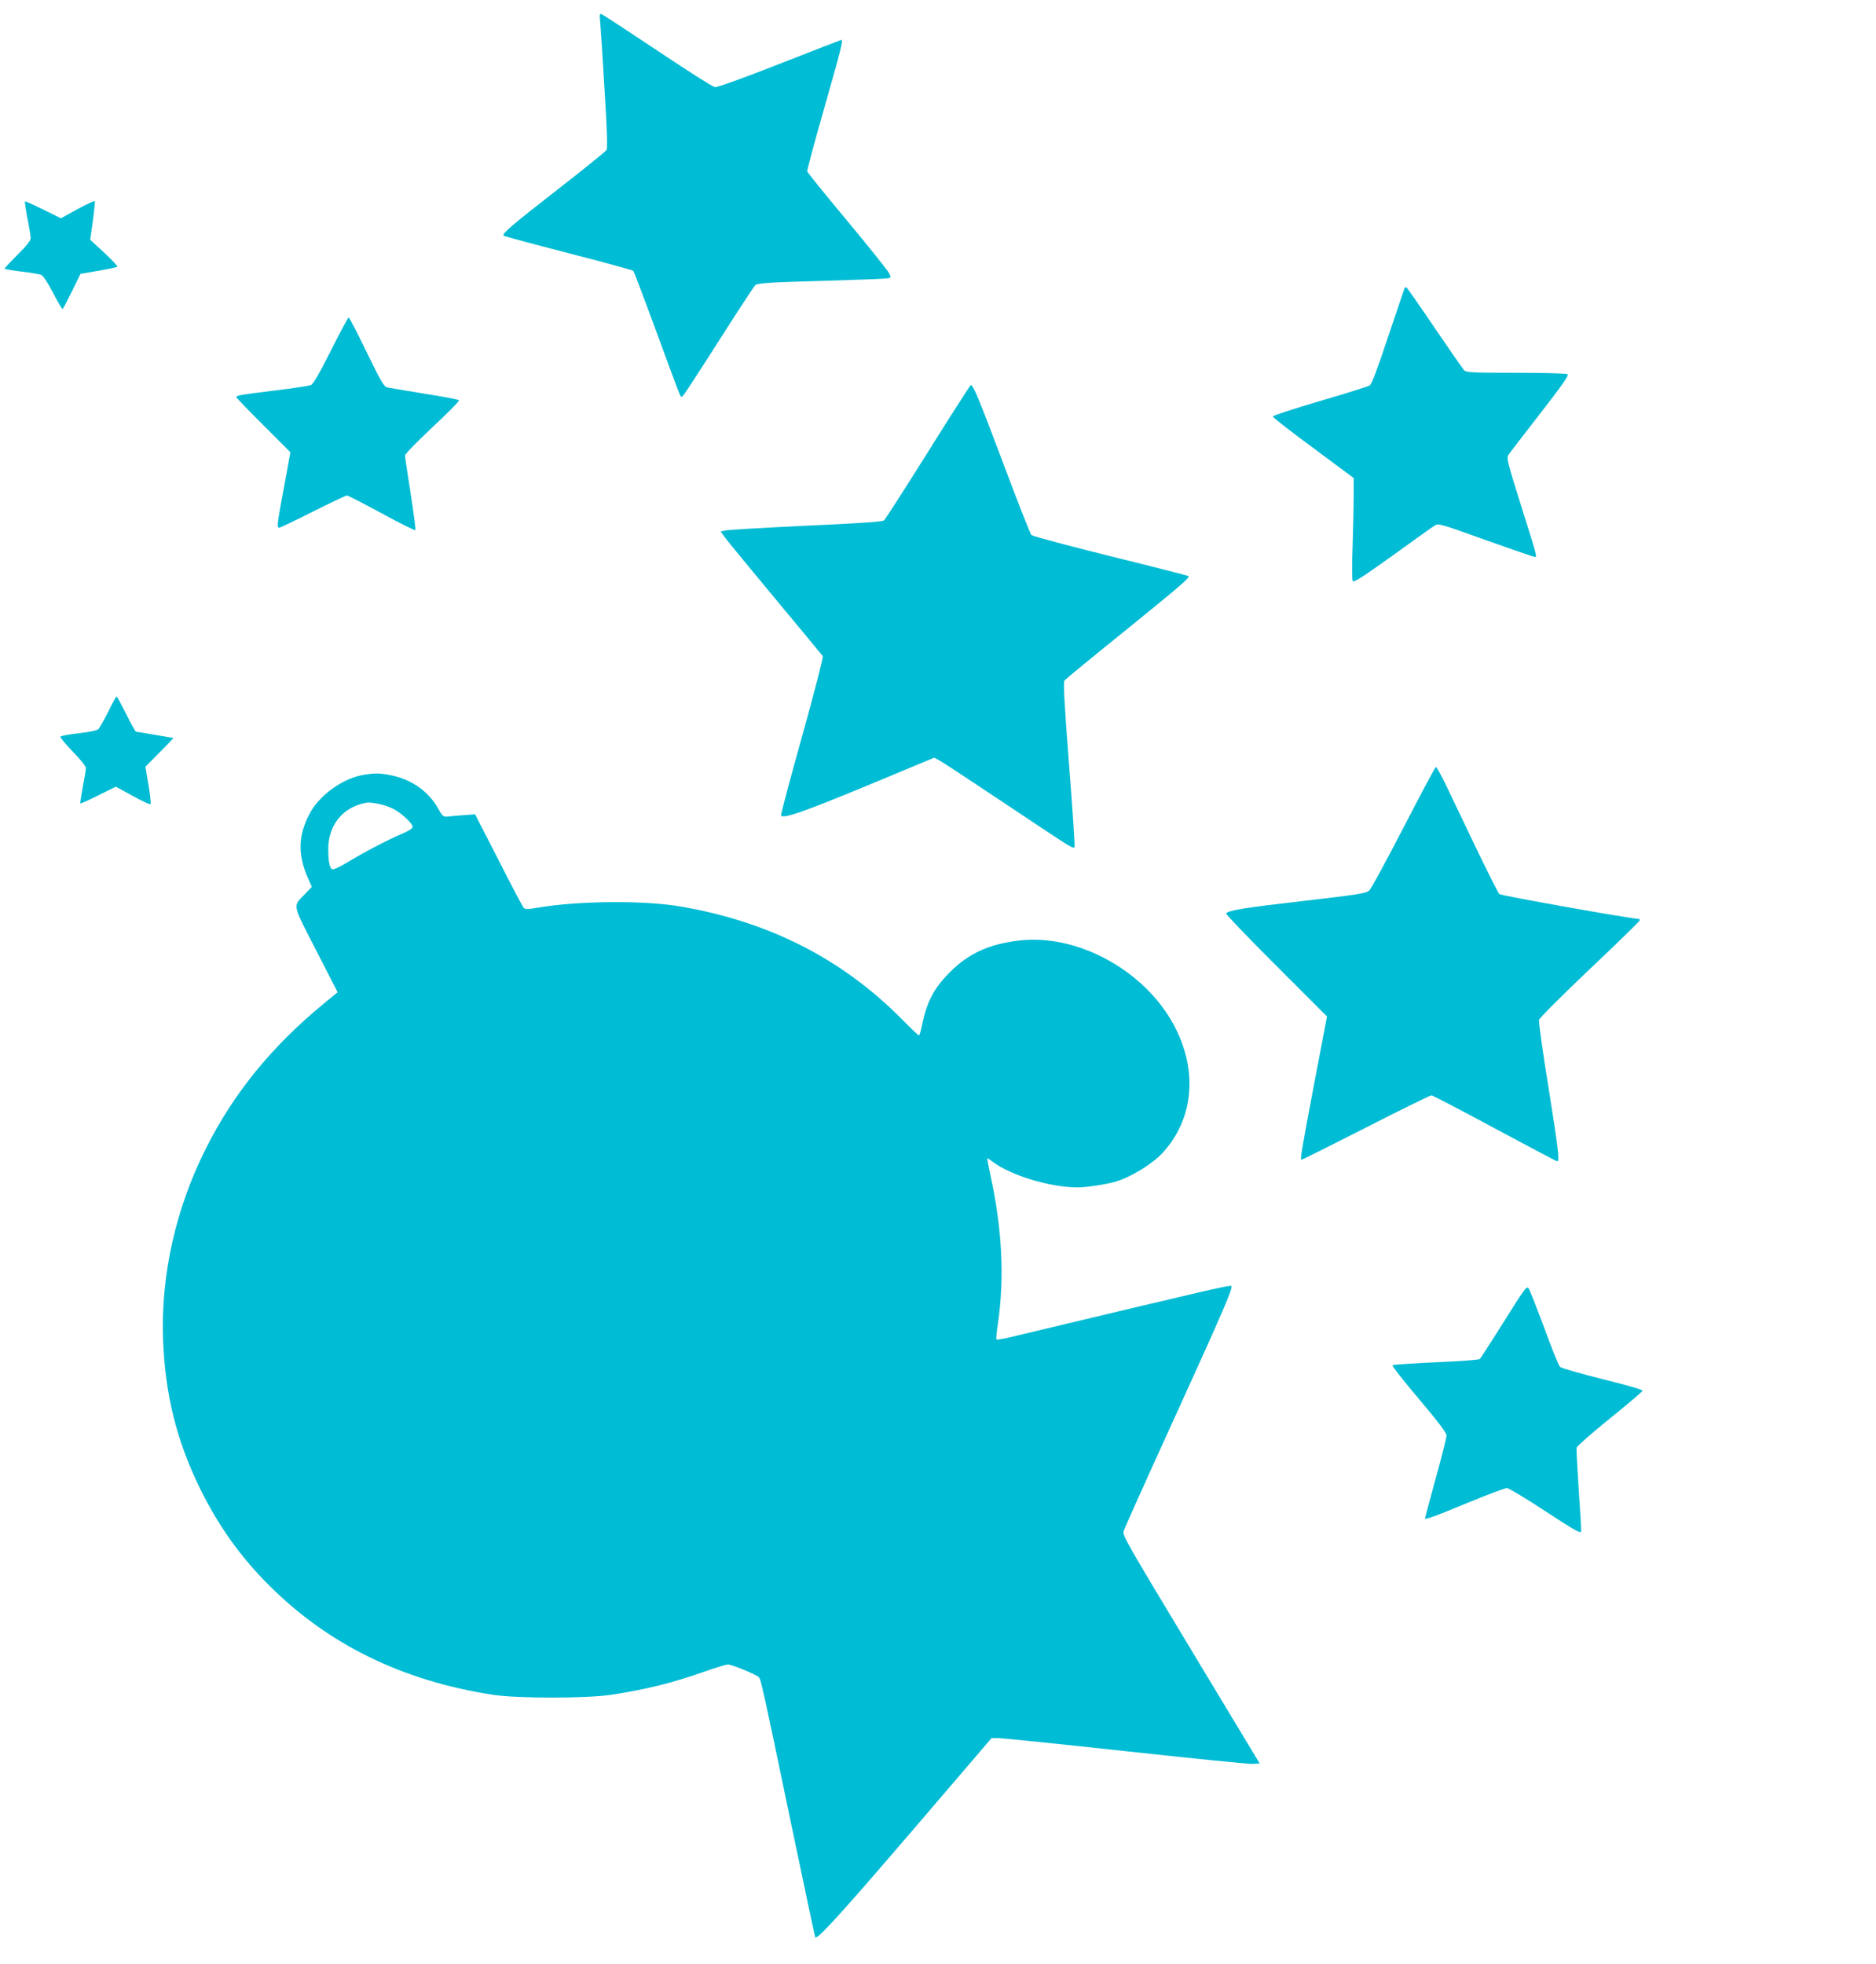
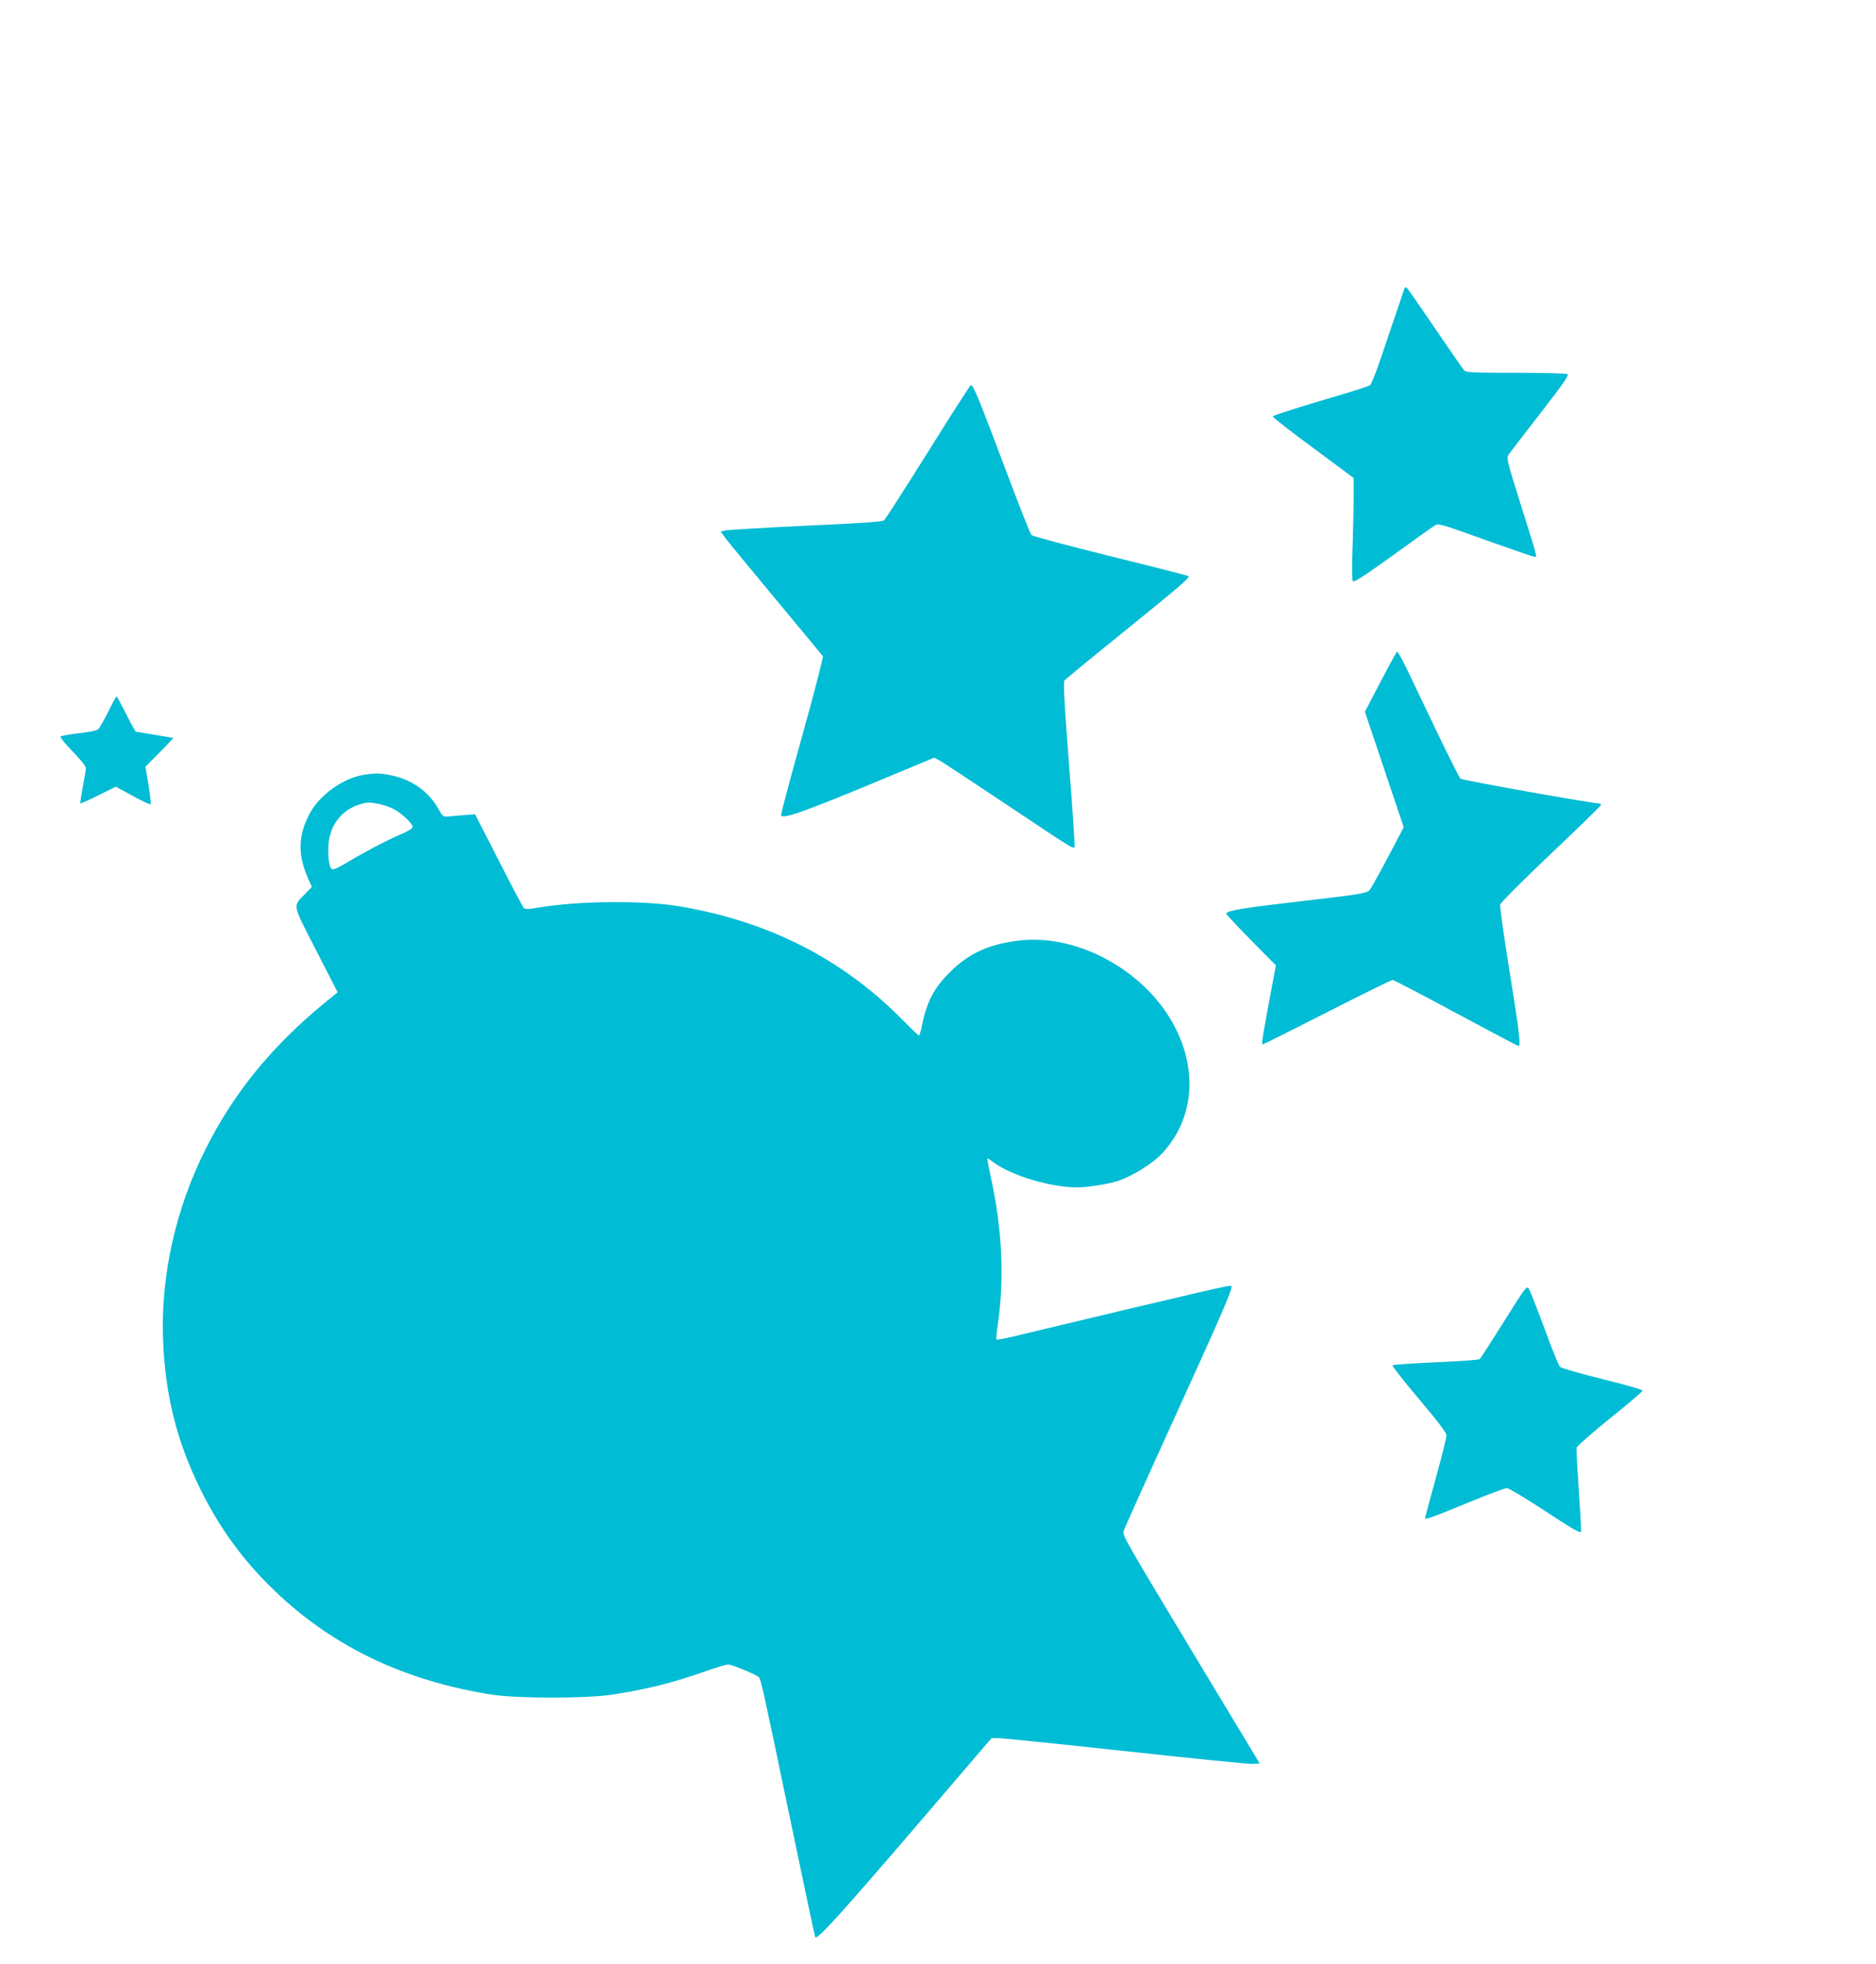
<svg xmlns="http://www.w3.org/2000/svg" version="1.0" width="1223pt" height="1280pt" viewBox="0 0 1223 1280" preserveAspectRatio="xMidYMid meet">
  <g transform="translate(0,1280) scale(0.1,-0.1)" fill="#00bcd4" stroke="none">
-     <path d="M3913 12654 c3 -32 16 -229 28 -437 17 -269 20 -383 13 -395 -6 -9 -146 -123 -312 -252 -306 -238 -371 -294 -359 -306 3 -4 193 -55 422 -114 229 -59 420 -111 424 -116 4 -5 72 -184 151 -399 78 -214 147 -399 153 -409 9 -18 10 -18 28 5 10 13 117 177 236 364 119 187 222 343 227 347 19 13 100 18 471 28 204 6 380 13 393 16 22 4 22 5 6 37 -10 17 -132 171 -273 340 -141 169 -257 313 -259 320 -1 7 49 195 113 418 107 375 123 439 110 439 -2 0 -183 -70 -402 -156 -250 -98 -407 -154 -423 -152 -14 2 -182 109 -373 237 -192 128 -356 235 -364 238 -14 6 -15 -2 -10 -53z" />
-     <path d="M506 11437 l-109 -60 -115 57 c-63 31 -116 55 -119 53 -2 -3 5 -53 16 -111 12 -59 21 -117 21 -129 0 -15 -29 -52 -85 -107 -47 -47 -85 -87 -85 -91 0 -3 48 -12 108 -19 59 -7 117 -17 129 -21 14 -5 41 -46 79 -118 31 -61 60 -109 63 -105 3 3 31 56 61 117 l55 112 117 20 c64 11 119 23 123 26 3 4 -35 45 -86 92 l-91 84 17 121 c9 67 15 125 13 130 -1 5 -52 -18 -112 -51z" />
    <path d="M9157 10923 c-2 -5 -50 -147 -107 -316 -68 -206 -108 -312 -120 -319 -10 -7 -156 -53 -325 -102 -169 -50 -307 -95 -308 -101 0 -5 118 -98 264 -205 l264 -196 0 -114 c0 -63 -3 -212 -7 -330 -5 -119 -4 -221 1 -228 6 -11 69 30 259 166 137 99 261 188 275 196 23 16 36 12 331 -94 169 -60 313 -110 321 -110 17 0 19 -9 -92 344 -89 284 -93 300 -78 323 9 13 102 134 207 269 148 191 188 248 177 255 -8 5 -159 9 -336 9 -281 0 -324 2 -338 16 -8 9 -94 132 -191 275 -96 142 -179 261 -184 264 -5 3 -11 2 -13 -2z" />
-     <path d="M2157 10514 c-76 -150 -115 -218 -130 -224 -12 -5 -116 -21 -232 -35 -220 -27 -255 -33 -255 -43 0 -4 79 -86 177 -184 l176 -176 -41 -225 c-45 -239 -48 -267 -32 -267 6 0 105 47 220 105 115 58 215 105 222 105 7 0 108 -52 226 -116 117 -64 216 -113 220 -110 3 4 -11 111 -31 239 -20 128 -37 239 -37 248 0 9 81 92 180 185 99 92 177 171 172 175 -4 5 -106 24 -227 43 -121 20 -230 38 -243 41 -19 5 -44 49 -132 230 -60 124 -112 225 -117 225 -4 0 -57 -97 -116 -216z" />
    <path d="M6051 9856 c-150 -239 -279 -441 -288 -448 -11 -9 -152 -19 -512 -35 -273 -13 -509 -27 -524 -31 l-29 -7 33 -45 c18 -24 166 -204 329 -400 163 -195 299 -361 304 -367 4 -7 -55 -236 -134 -519 -78 -278 -140 -512 -138 -518 7 -27 133 16 561 193 l437 182 33 -17 c17 -9 212 -137 432 -284 436 -291 441 -295 450 -281 3 6 -13 249 -36 541 -32 417 -38 534 -29 545 7 8 184 154 394 323 371 301 424 347 414 357 -2 2 -231 61 -508 129 -277 69 -509 131 -516 138 -7 7 -90 217 -183 466 -160 425 -196 512 -212 512 -3 0 -129 -195 -278 -434z" />
    <path d="M705 8159 c-28 -55 -57 -106 -65 -113 -8 -8 -66 -19 -128 -26 -62 -7 -115 -17 -118 -22 -3 -5 33 -48 80 -97 48 -49 86 -96 86 -107 0 -10 -9 -66 -20 -123 -11 -58 -18 -106 -16 -108 2 -2 55 21 118 53 l113 56 110 -60 c61 -34 113 -58 117 -54 3 4 -3 60 -14 126 l-20 118 93 94 c52 52 91 94 89 94 -3 0 -57 9 -120 20 -63 11 -118 20 -123 20 -4 0 -33 52 -64 115 -32 63 -60 115 -63 115 -3 0 -28 -45 -55 -101z" />
-     <path d="M9151 7408 c-112 -216 -212 -402 -225 -413 -19 -18 -75 -27 -439 -69 -381 -44 -473 -59 -494 -80 -4 -4 142 -156 325 -339 l333 -333 -80 -419 c-90 -475 -96 -515 -86 -515 4 0 194 95 420 210 227 116 419 210 427 210 7 0 193 -97 412 -215 220 -118 403 -215 408 -215 17 0 6 86 -58 487 -37 226 -64 422 -61 435 4 13 150 159 332 332 179 169 325 312 325 317 0 5 -3 9 -7 9 -52 1 -900 152 -909 162 -7 7 -77 146 -155 308 -77 162 -165 346 -195 408 -30 61 -58 112 -63 112 -5 0 -99 -177 -210 -392z" />
+     <path d="M9151 7408 c-112 -216 -212 -402 -225 -413 -19 -18 -75 -27 -439 -69 -381 -44 -473 -59 -494 -80 -4 -4 142 -156 325 -339 c-90 -475 -96 -515 -86 -515 4 0 194 95 420 210 227 116 419 210 427 210 7 0 193 -97 412 -215 220 -118 403 -215 408 -215 17 0 6 86 -58 487 -37 226 -64 422 -61 435 4 13 150 159 332 332 179 169 325 312 325 317 0 5 -3 9 -7 9 -52 1 -900 152 -909 162 -7 7 -77 146 -155 308 -77 162 -165 346 -195 408 -30 61 -58 112 -63 112 -5 0 -99 -177 -210 -392z" />
    <path d="M2370 7749 c-134 -22 -286 -131 -350 -250 -77 -144 -80 -269 -13 -422 l26 -58 -45 -47 c-80 -83 -86 -57 72 -365 l141 -275 -83 -68 c-345 -282 -596 -591 -777 -953 -196 -390 -293 -824 -278 -1241 13 -360 89 -664 242 -975 119 -241 259 -438 445 -625 388 -389 869 -625 1460 -717 160 -25 615 -25 777 0 224 34 398 77 610 152 70 25 137 45 149 45 26 0 183 -65 201 -83 14 -15 27 -73 213 -967 83 -398 153 -726 155 -729 15 -14 171 158 630 693 l519 606 44 0 c25 0 398 -38 830 -85 432 -47 805 -85 830 -83 l44 3 -383 635 c-497 825 -511 849 -504 879 3 13 155 351 337 750 318 698 377 836 365 848 -8 8 -129 -20 -1430 -331 -53 -13 -99 -21 -101 -17 -3 4 2 52 10 106 43 301 27 618 -50 968 -13 59 -21 107 -19 107 2 0 19 -11 36 -24 118 -89 375 -166 552 -166 59 0 190 20 250 38 102 31 241 117 307 190 192 212 226 508 90 792 -179 376 -633 636 -1029 589 -195 -23 -328 -84 -448 -204 -107 -106 -153 -194 -185 -352 -7 -35 -16 -63 -19 -63 -4 0 -54 48 -111 106 -392 395 -866 636 -1444 735 -237 41 -667 37 -925 -7 -69 -12 -87 -12 -97 -2 -6 7 -81 147 -164 312 l-153 298 -76 -6 c-42 -3 -89 -7 -105 -9 -26 -2 -33 4 -57 48 -61 112 -171 192 -304 220 -78 16 -105 17 -185 4z m102 -190 c29 -6 70 -20 91 -31 51 -25 127 -96 127 -117 0 -11 -23 -26 -67 -45 -89 -37 -257 -125 -360 -188 -45 -28 -89 -48 -96 -45 -18 7 -27 52 -27 132 0 141 77 251 203 291 53 16 64 16 129 3z" />
    <path d="M9805 4186 c-81 -129 -152 -239 -158 -245 -7 -5 -136 -15 -287 -21 -151 -7 -278 -16 -282 -19 -5 -4 73 -103 172 -220 127 -150 180 -221 180 -238 0 -14 -31 -139 -70 -279 -38 -139 -70 -257 -70 -260 0 -12 56 8 283 102 126 52 239 94 251 94 11 0 125 -68 251 -151 184 -121 230 -147 232 -132 2 10 -5 133 -15 273 -9 141 -16 263 -14 273 2 10 99 95 215 189 117 94 213 176 215 182 2 7 -94 35 -260 76 -145 36 -270 72 -278 80 -9 9 -55 123 -103 255 -49 131 -94 247 -102 257 -12 18 -26 -2 -160 -216z" />
  </g>
</svg>